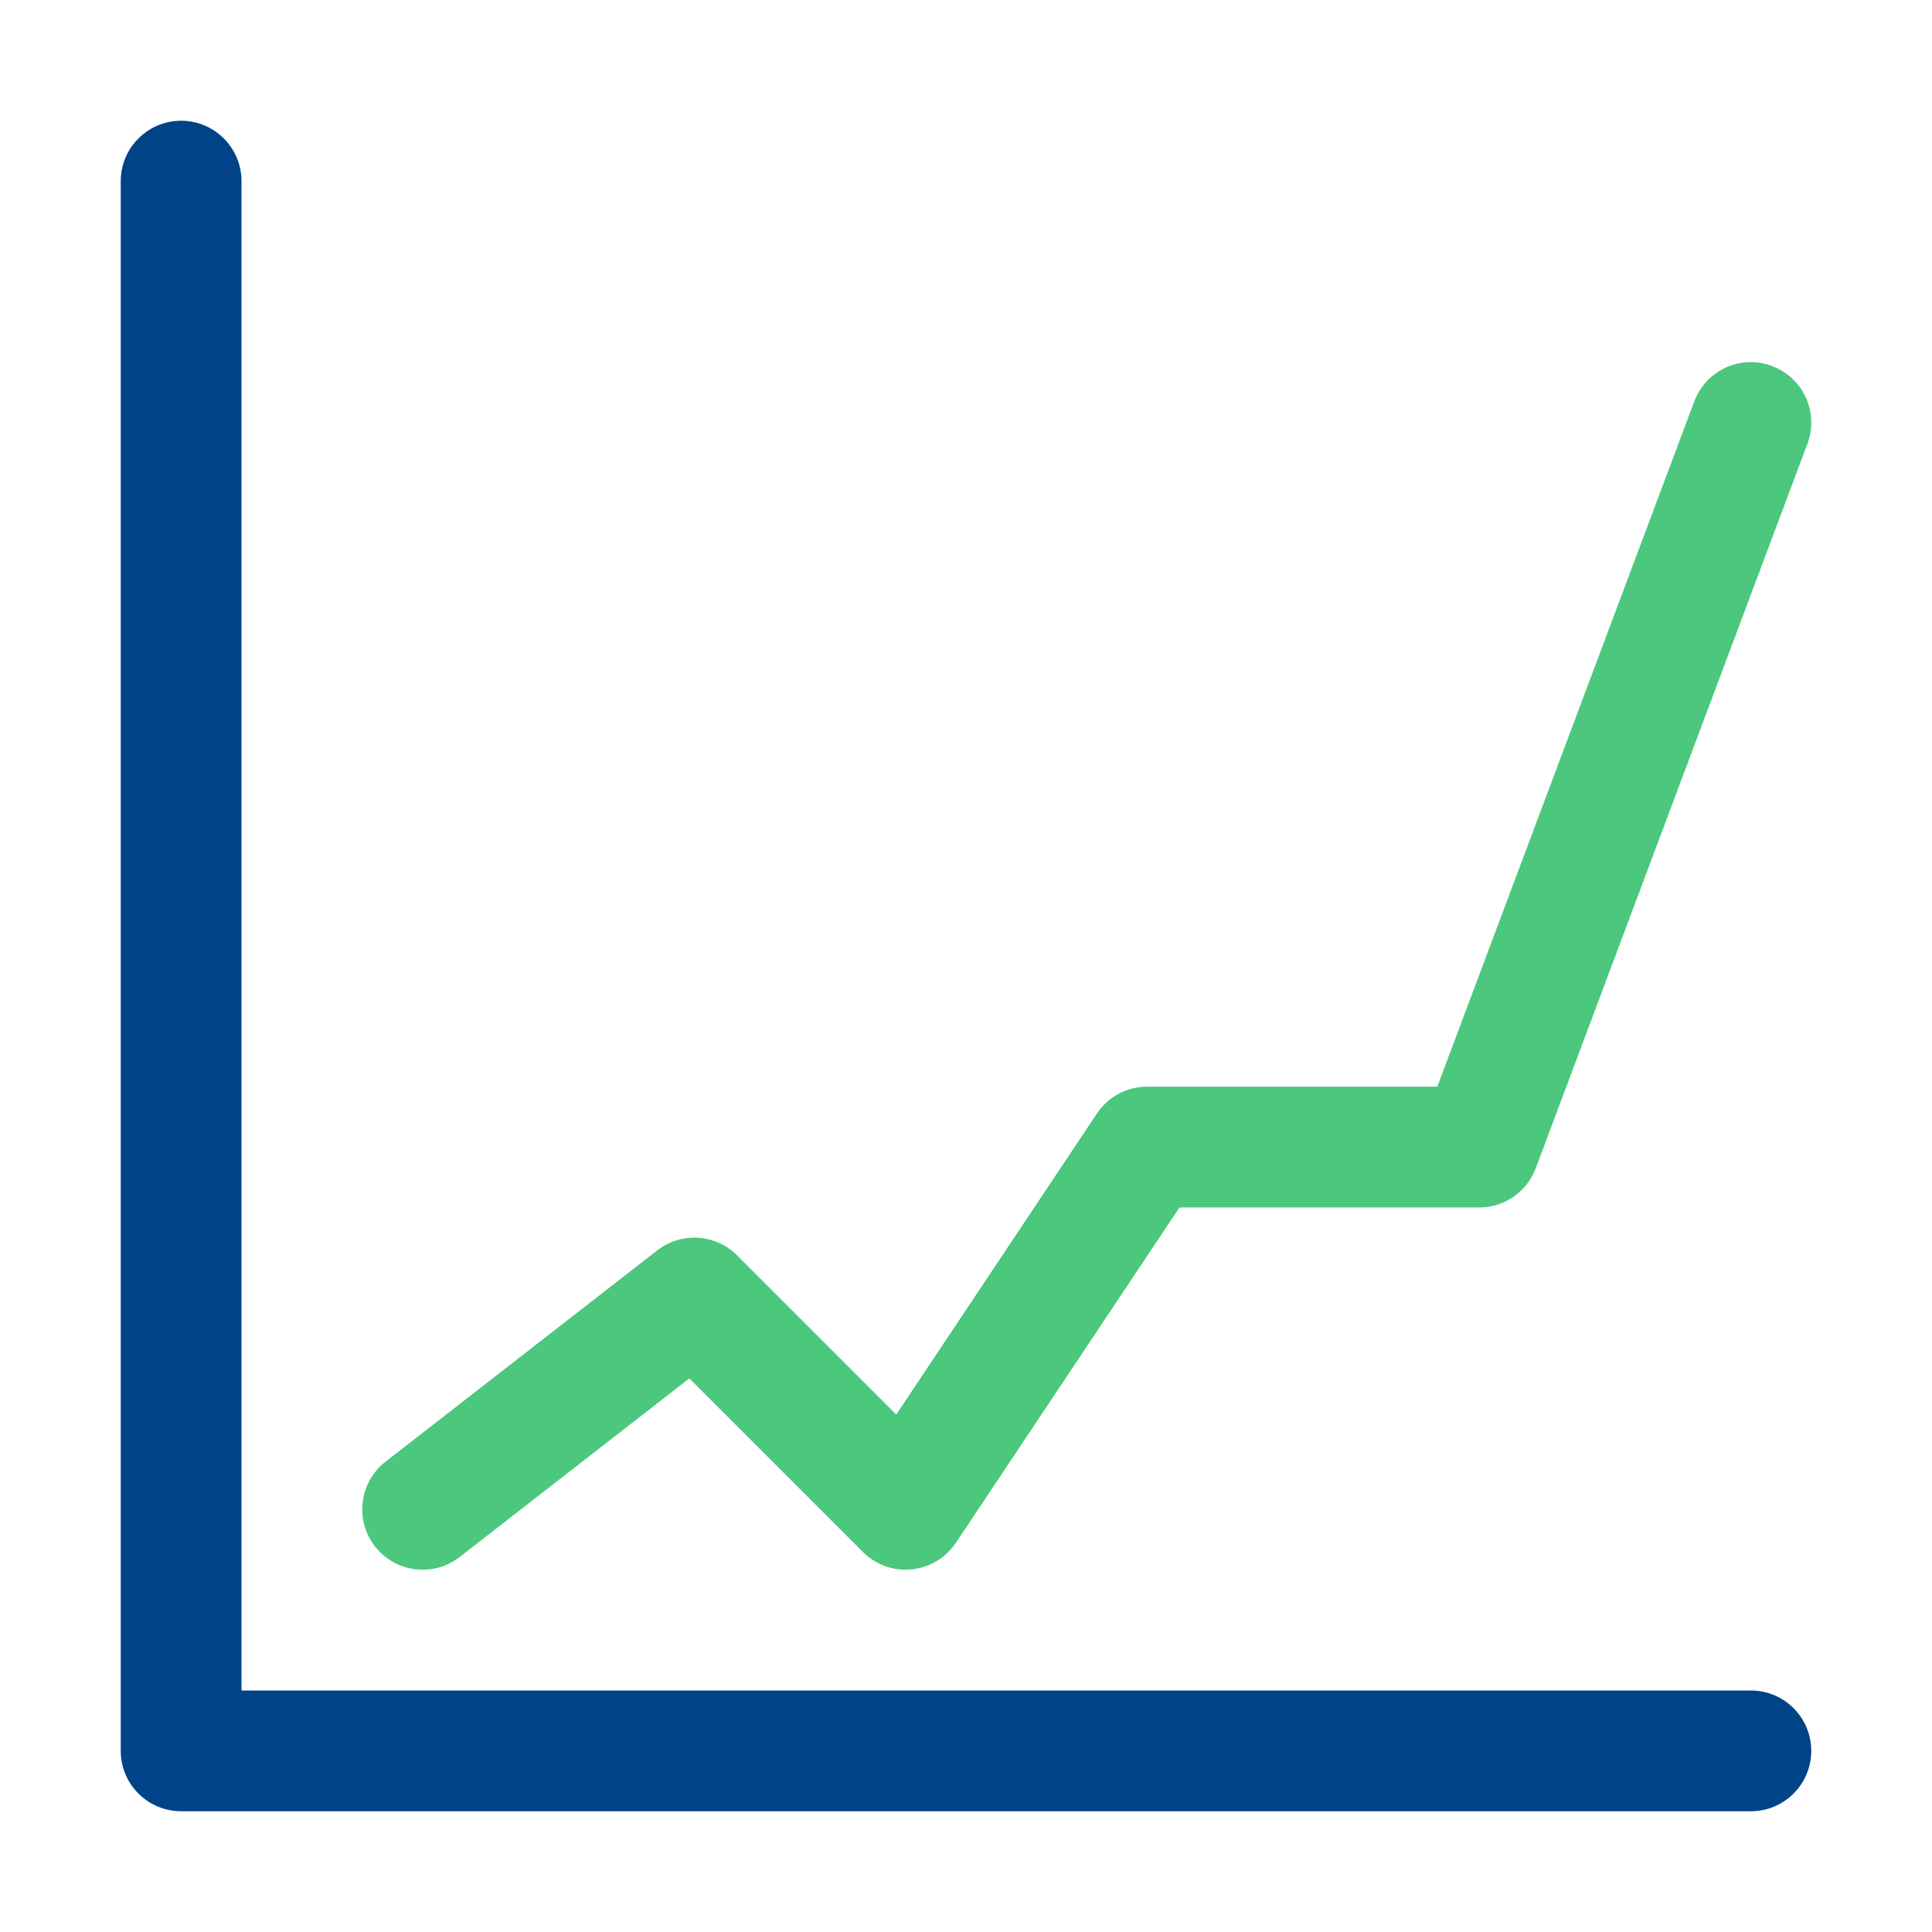
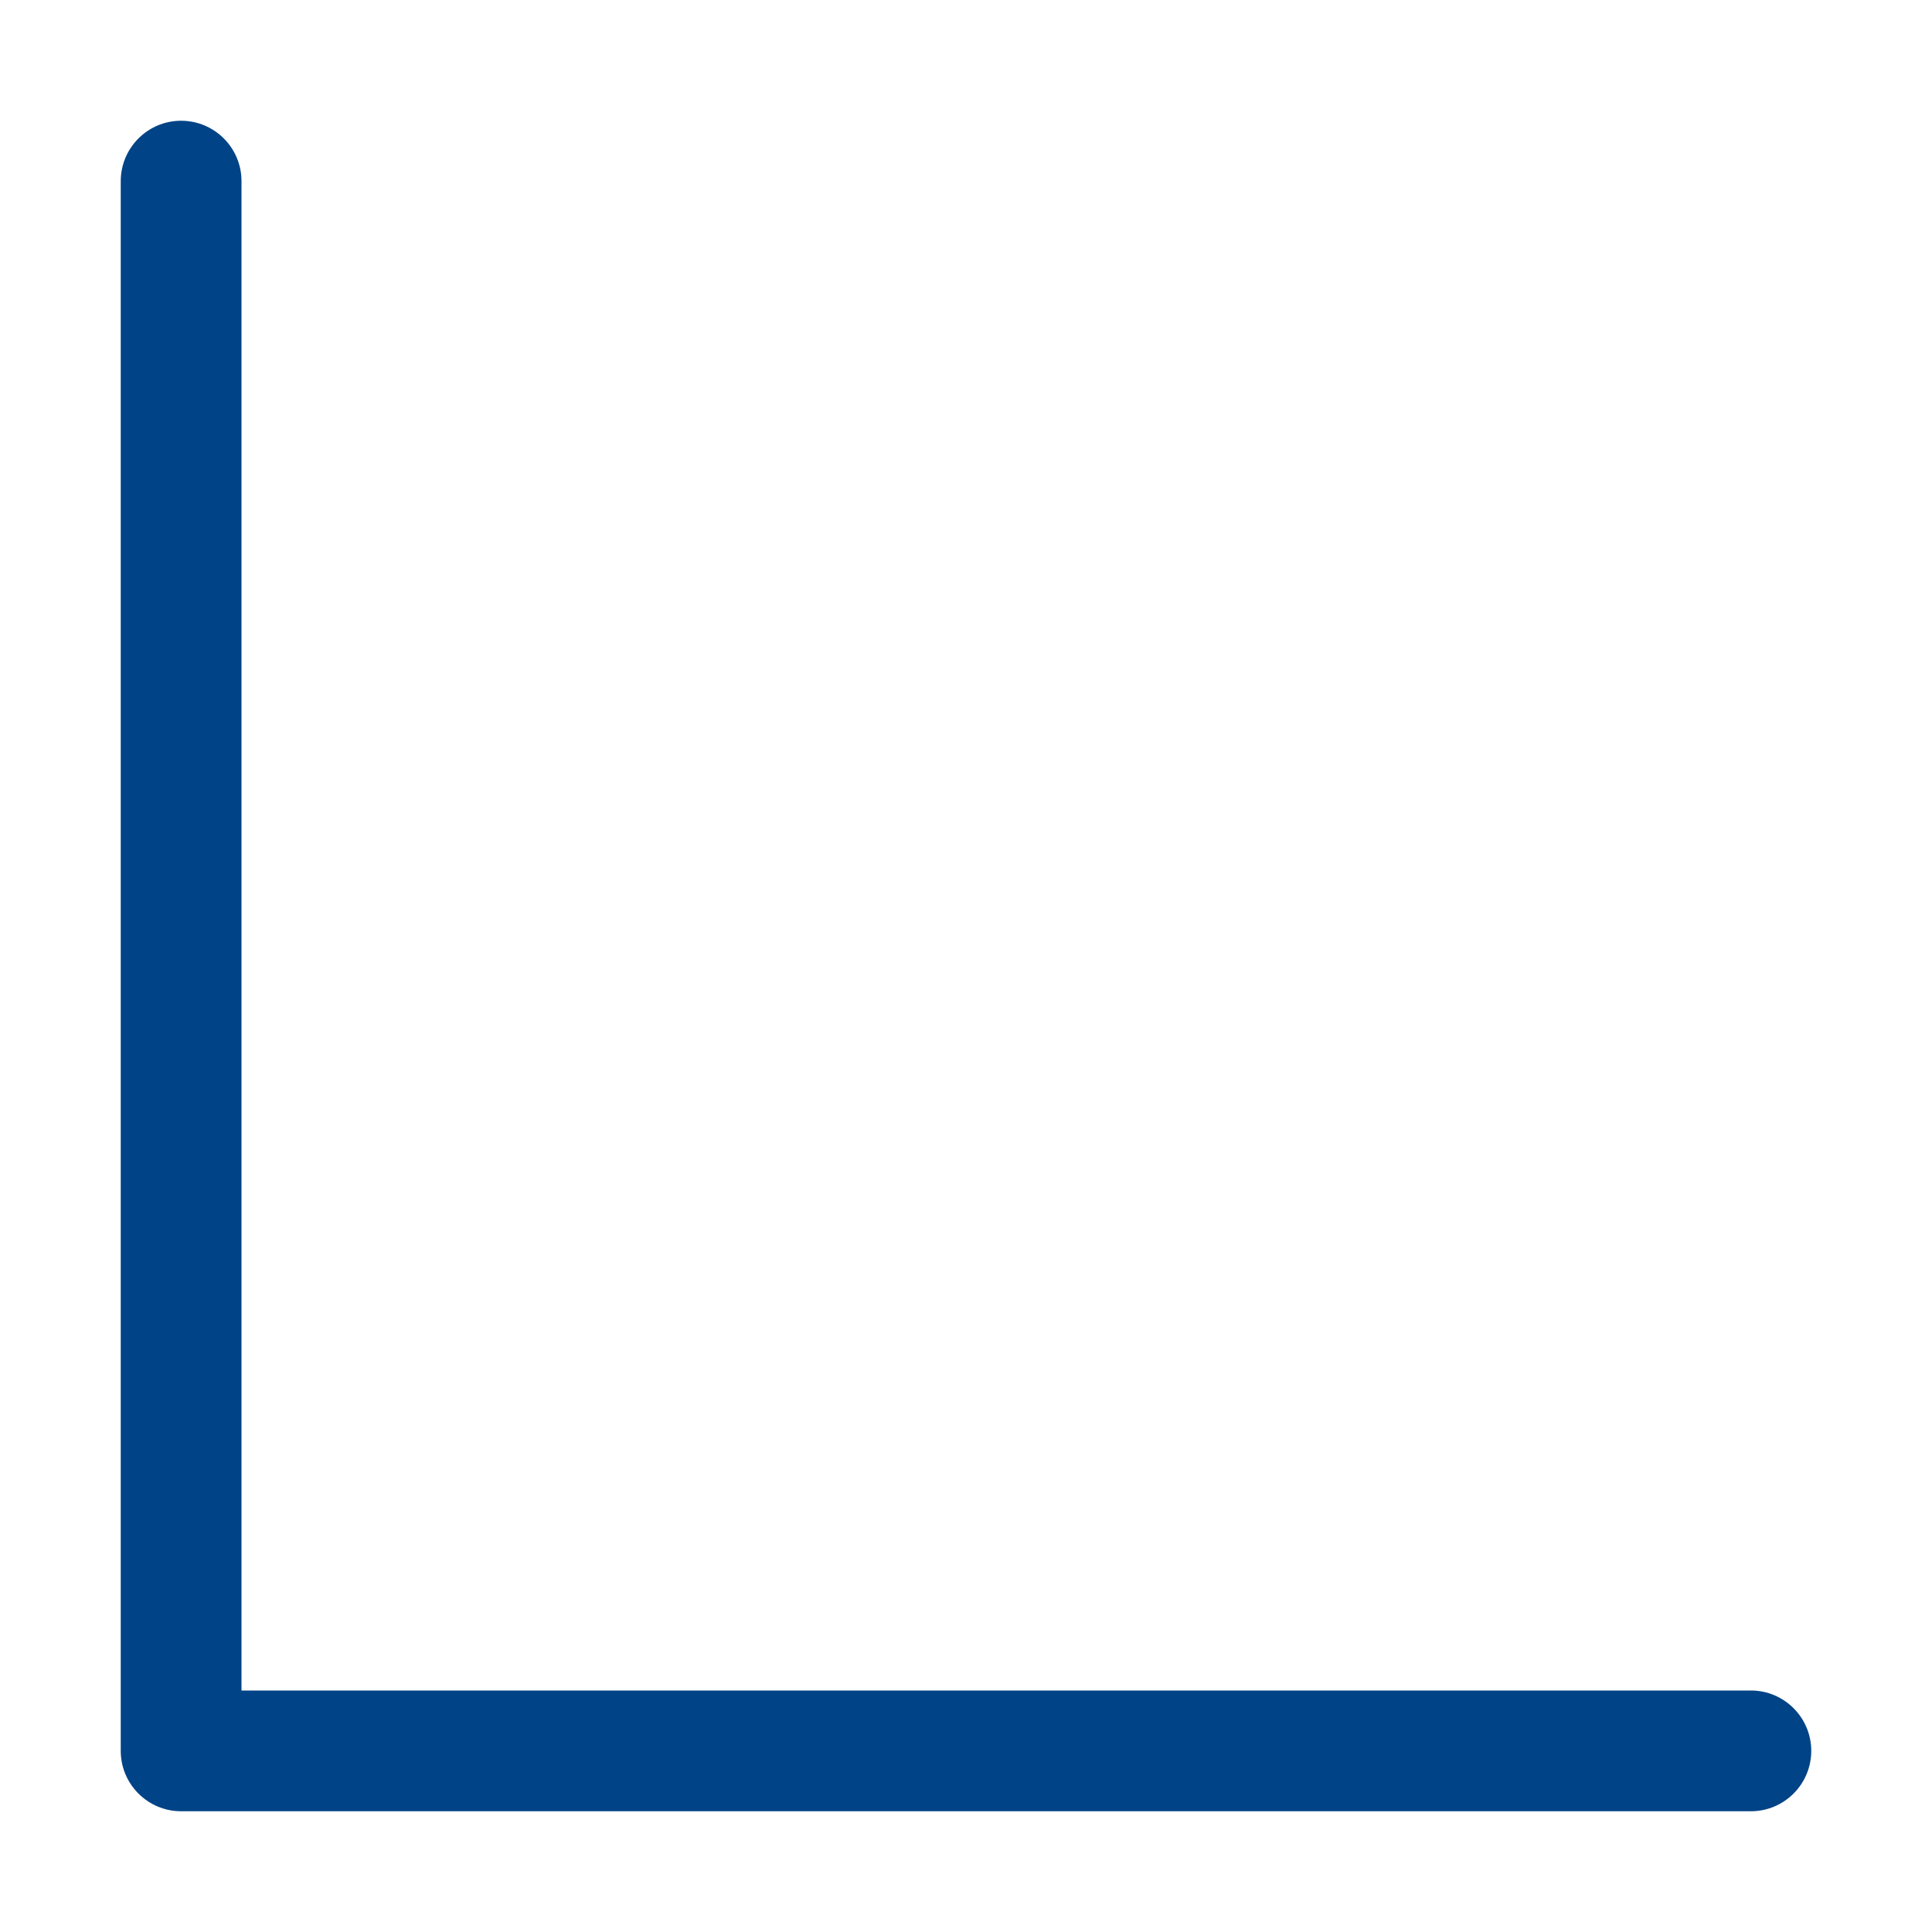
<svg xmlns="http://www.w3.org/2000/svg" fill="none" height="48" viewBox="0 0 48 48" width="48">
  <g clip-rule="evenodd" fill-rule="evenodd">
    <path d="m4.5 3c.828 0 1.5.672 1.5 1.5v37.5h37.5c.828 0 1.5.672 1.5 1.5s-.672 1.5-1.5 1.5h-39c-.828 0-1.5-.672-1.5-1.5v-39c0-.828.672-1.5 1.5-1.5z" fill="#004386" />
-     <path d="m44.027 9.095c.776.291 1.169 1.155.878 1.931l-6.75 18c-.22.586-.779.973-1.405.973h-7.447l-5.555 8.332c-.249.374-.653.616-1.1.661s-.891-.114-1.208-.432l-4.314-4.314-5.705 4.437c-.654.509-1.596.391-2.105-.263-.509-.654-.391-1.596.263-2.105l6.75-5.25c.597-.464 1.447-.412 1.982.123l3.956 3.956 4.985-7.478c.278-.417.747-.668 1.248-.668h7.21l6.385-17.027c.291-.776 1.155-1.169 1.931-.878z" fill="#4bc87e" />
  </g>
</svg>